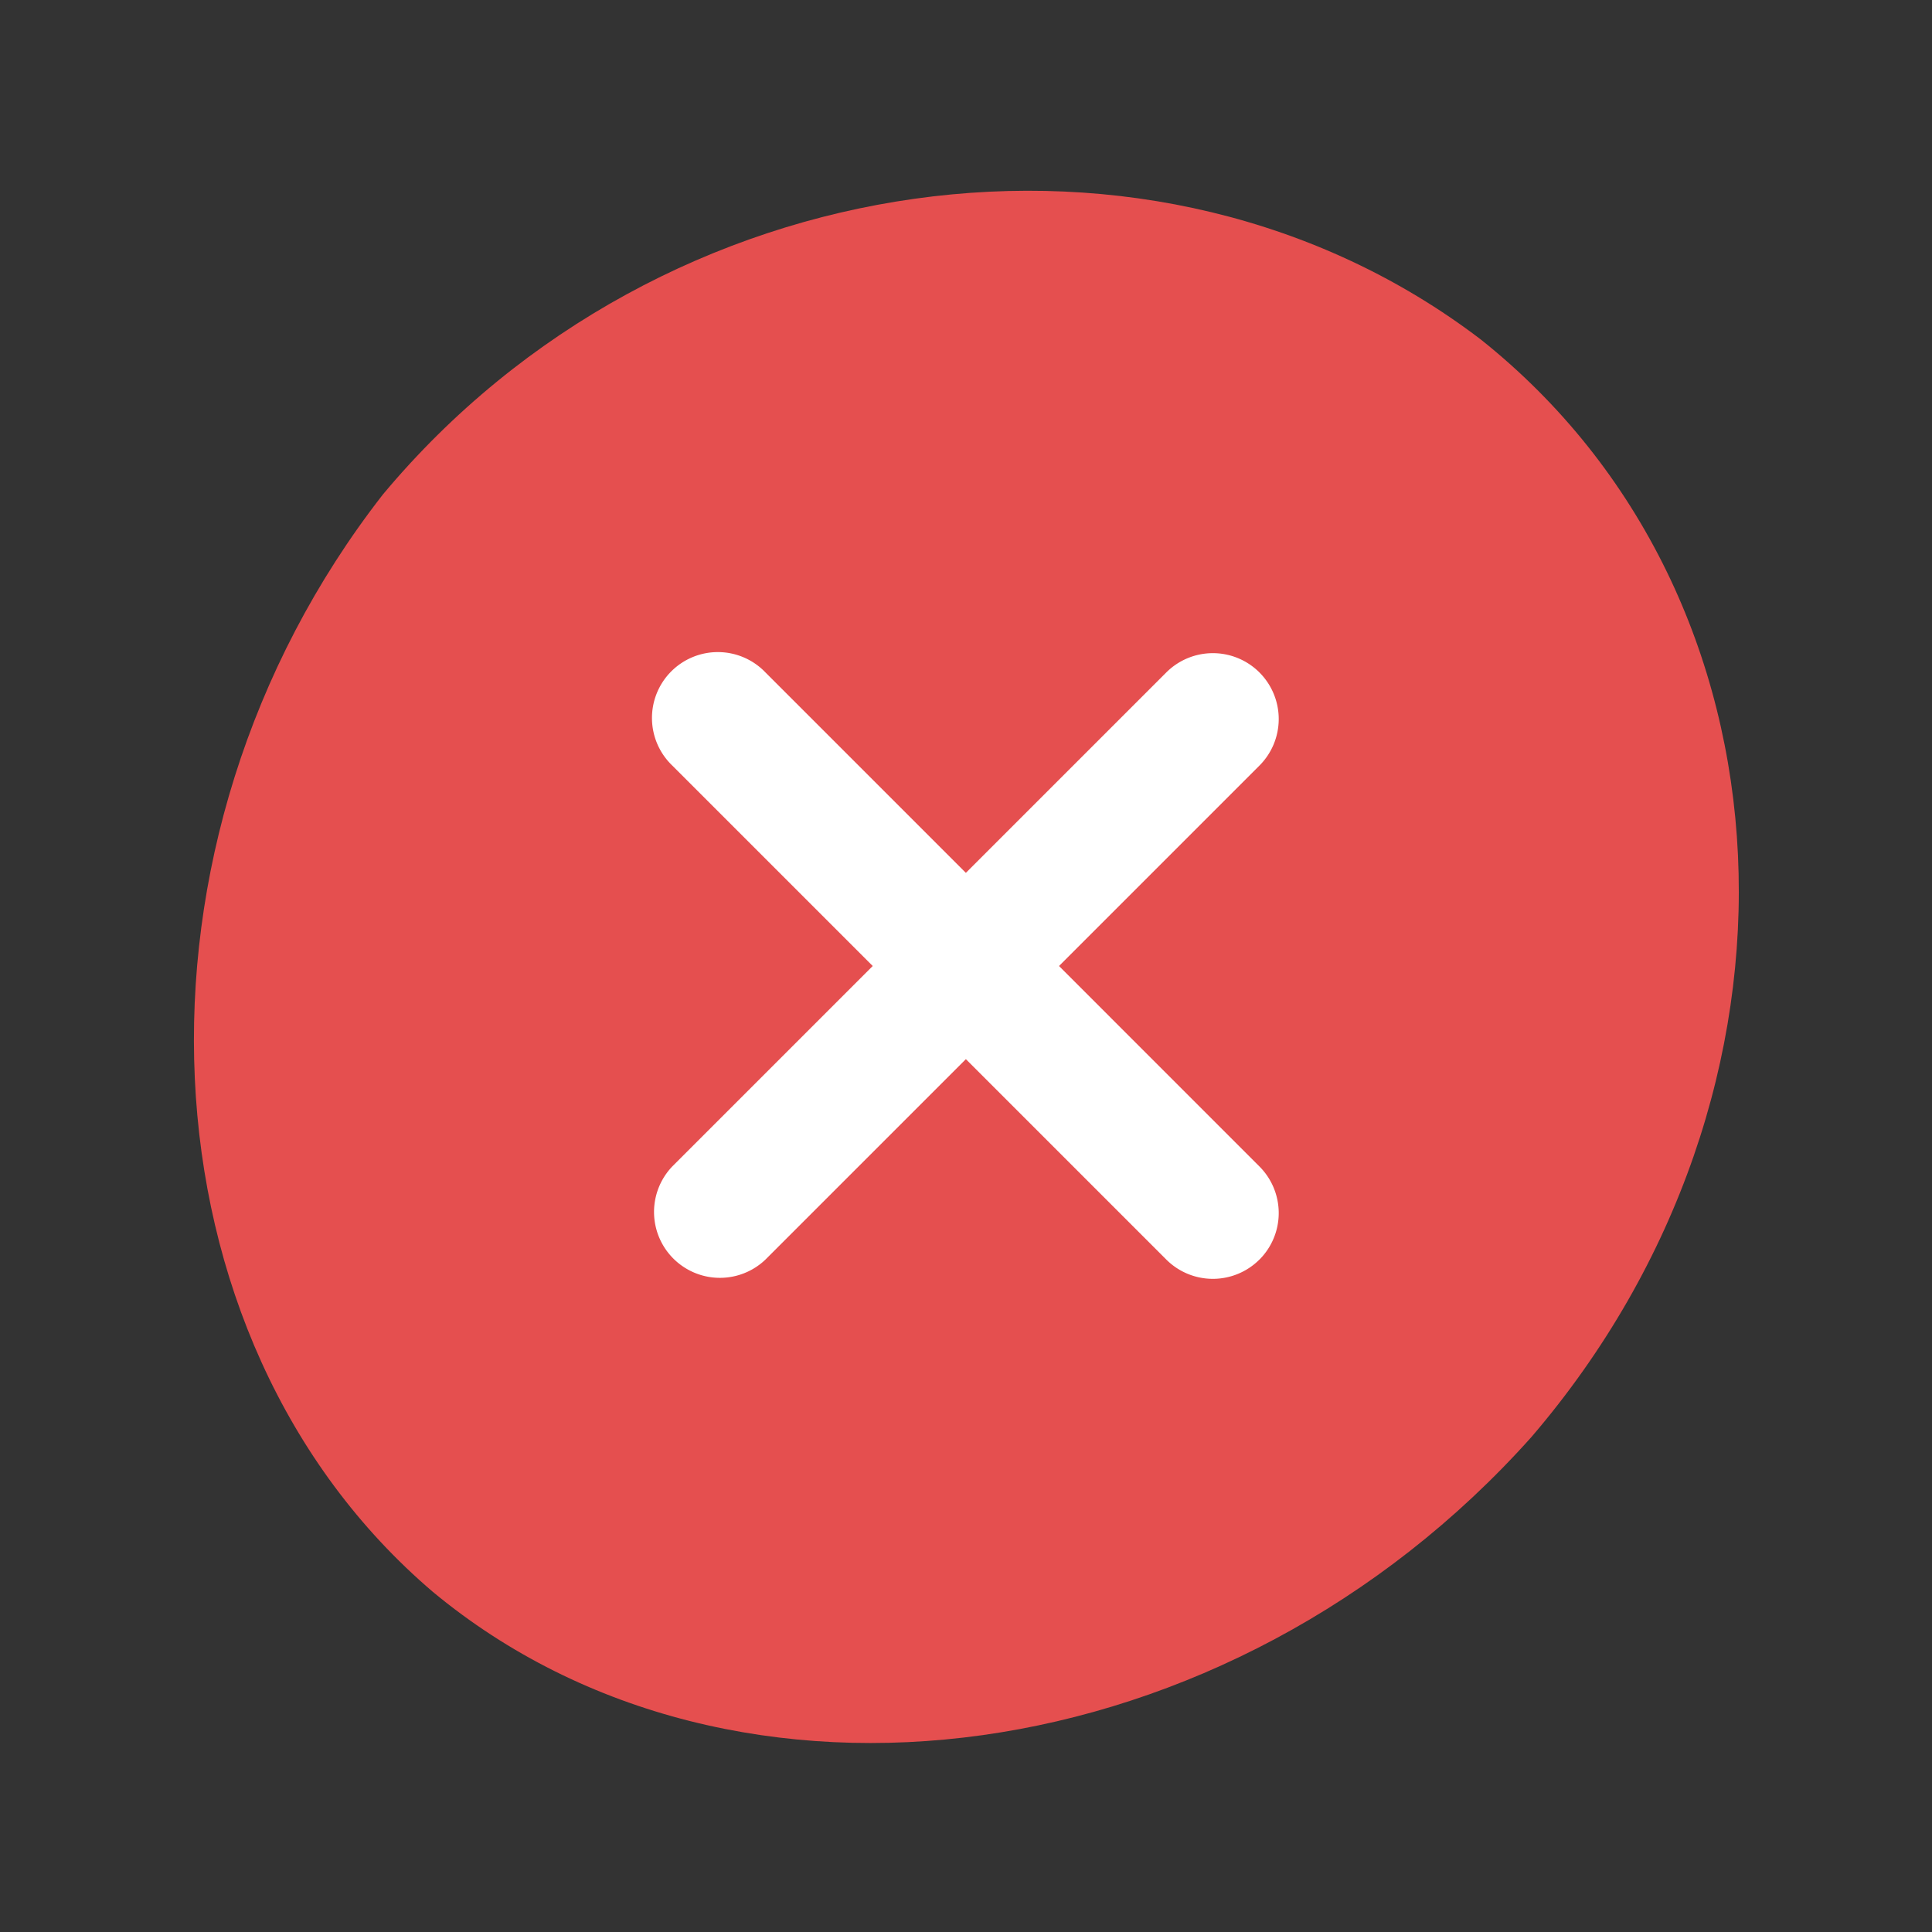
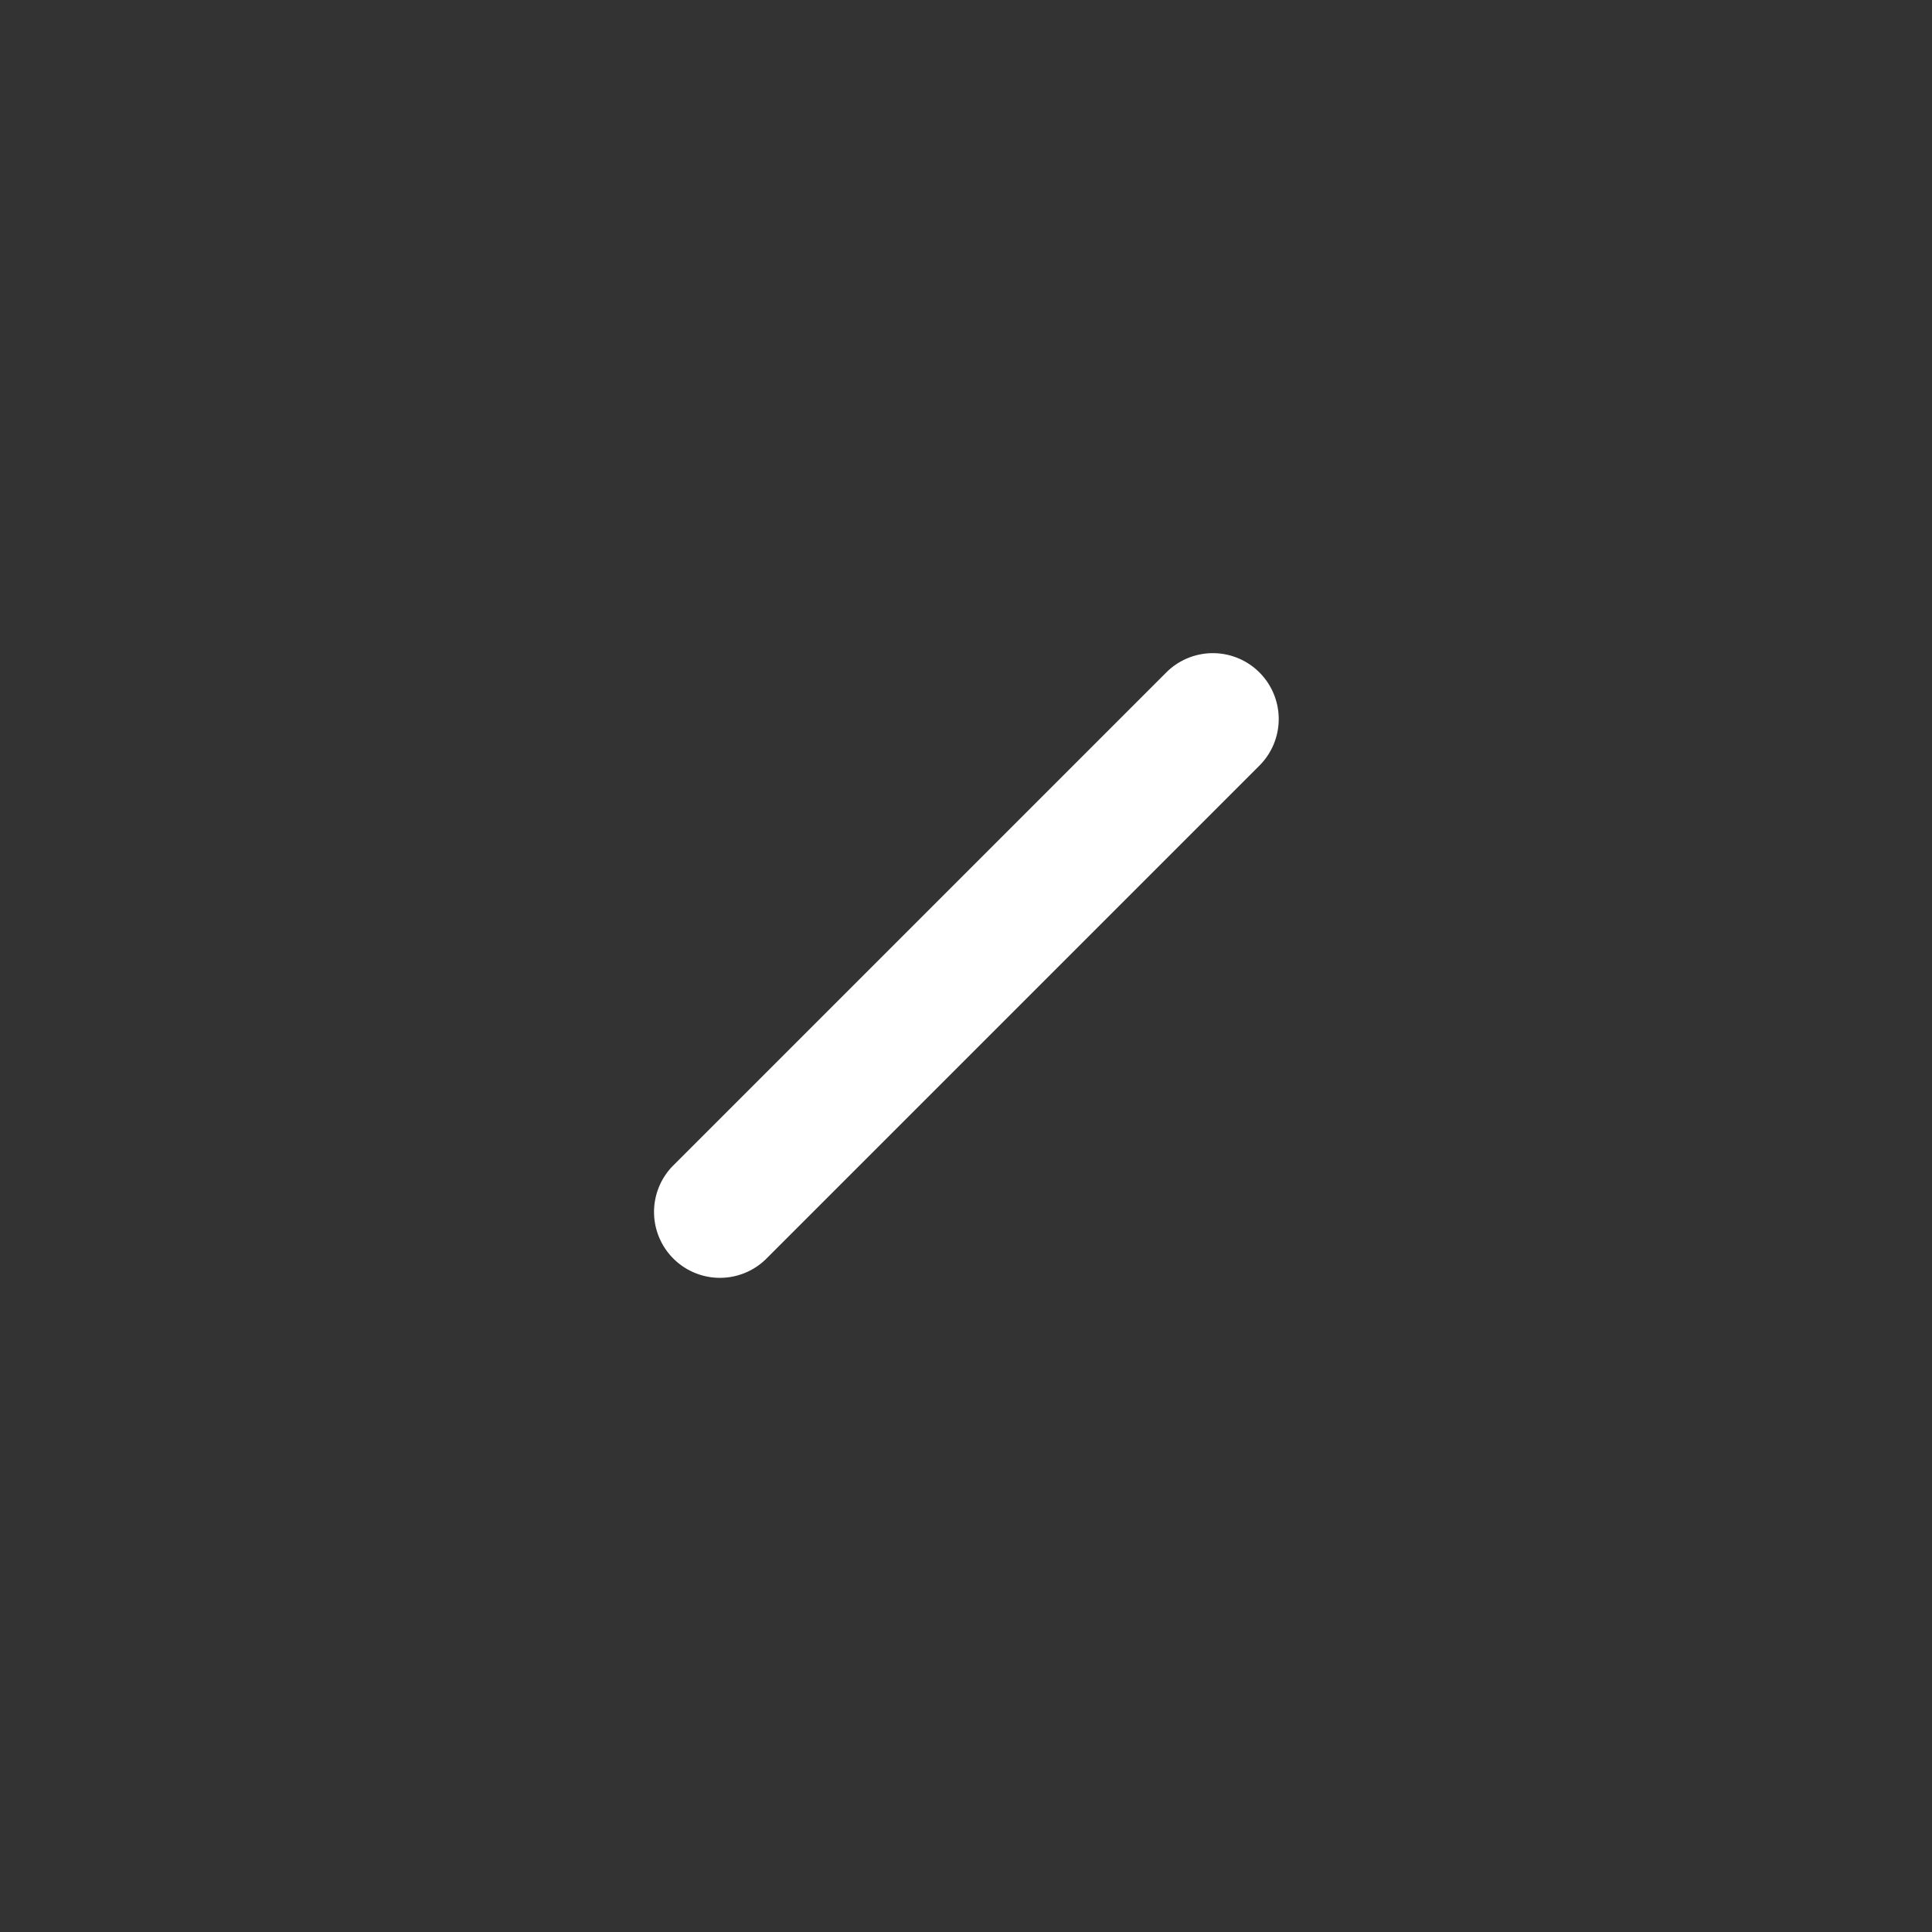
<svg xmlns="http://www.w3.org/2000/svg" width="40" height="40" fill="none">
  <rect width="100%" height="100%" fill="#333333" stroke="none" />
-   <path fill="#E54F4F" d="M30.66 7.03c6.672 5.315 7.172 15.573 1.05 22.718-6.252 7.003-16.495 8.399-22.748 3.21-6.157-5.25-6.641-15.527-1.035-22.72 5.777-6.923 16.003-8.333 22.724-3.215" />
  <path fill="#fff" fill-rule="evenodd" d="M26.075 13.922a1.364 1.364 0 0 1 0 1.929L15.848 26.078a1.364 1.364 0 0 1-1.929-1.928l10.228-10.228a1.364 1.364 0 0 1 1.928 0Z" clip-rule="evenodd" />
-   <path fill="#fff" fill-rule="evenodd" d="M26.075 26.078a1.364 1.364 0 0 1-1.928 0L13.92 15.851a1.364 1.364 0 1 1 1.928-1.929L26.075 24.15a1.364 1.364 0 0 1 0 1.929Z" clip-rule="evenodd" />
</svg>